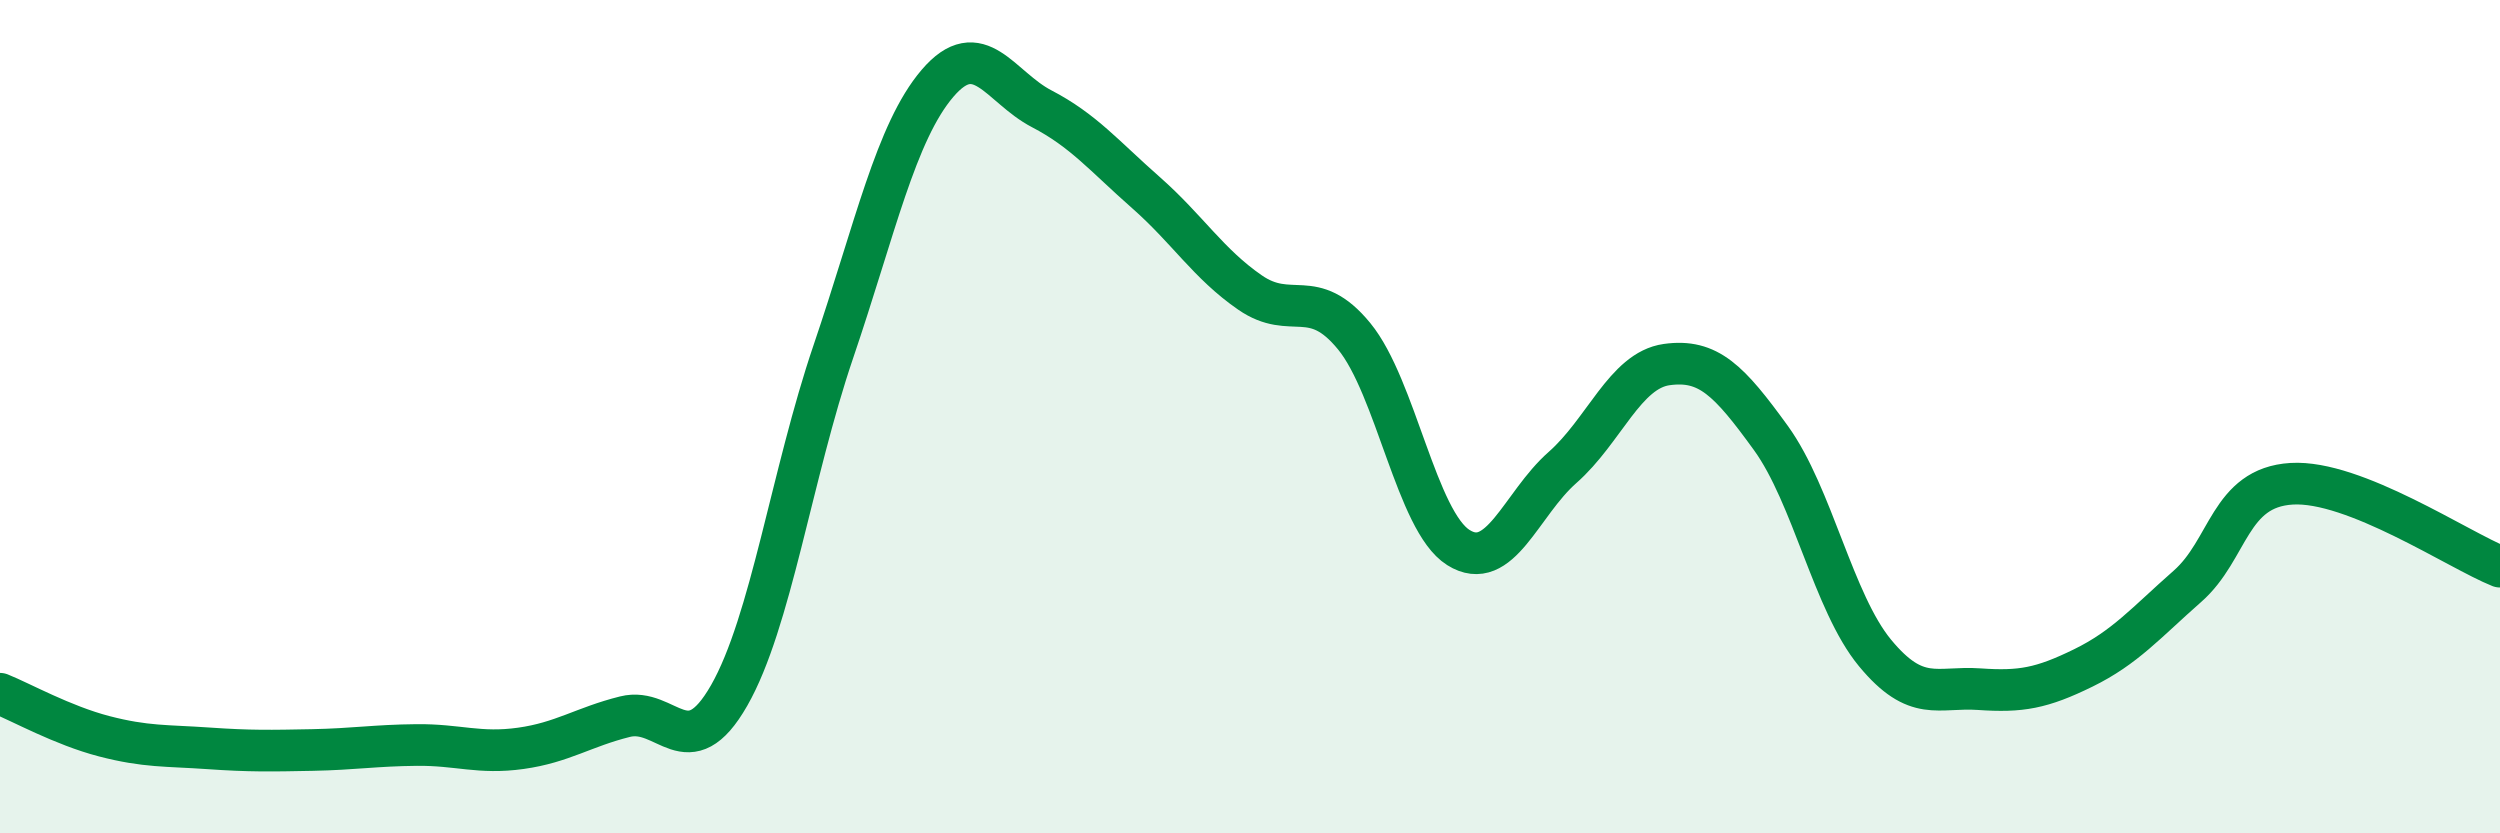
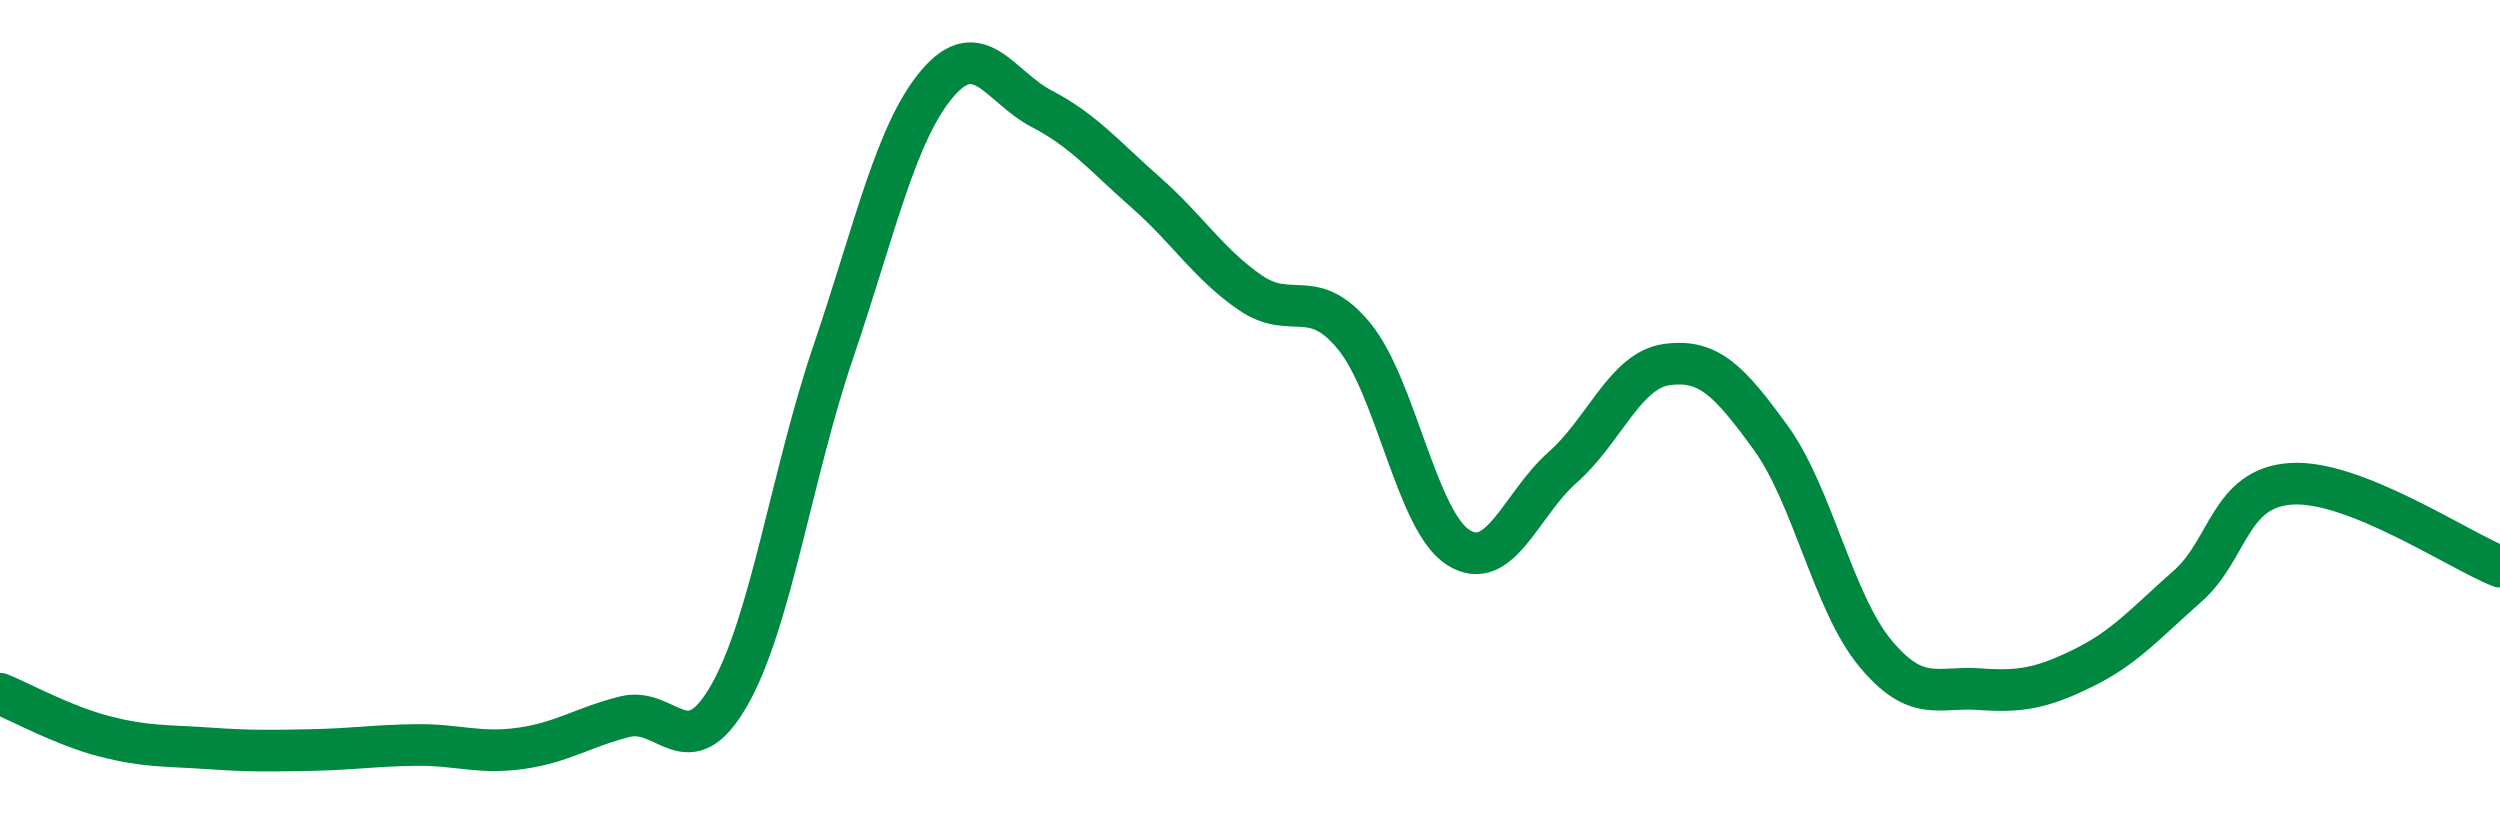
<svg xmlns="http://www.w3.org/2000/svg" width="60" height="20" viewBox="0 0 60 20">
-   <path d="M 0,16.65 C 0.5,16.85 1.5,17.41 2.5,17.67 C 3.5,17.93 4,17.89 5,17.96 C 6,18.03 6.5,18.02 7.5,18 C 8.5,17.98 9,17.89 10,17.88 C 11,17.87 11.5,18.1 12.5,17.96 C 13.5,17.82 14,17.45 15,17.2 C 16,16.95 16.5,18.44 17.5,16.69 C 18.5,14.94 19,11.38 20,8.44 C 21,5.5 21.5,3.17 22.5,2 C 23.5,0.83 24,2.09 25,2.61 C 26,3.13 26.5,3.74 27.5,4.62 C 28.5,5.5 29,6.33 30,7.02 C 31,7.71 31.5,6.85 32.5,8.07 C 33.5,9.29 34,12.51 35,13.14 C 36,13.77 36.5,12.1 37.5,11.22 C 38.5,10.34 39,8.89 40,8.75 C 41,8.61 41.5,9.13 42.5,10.51 C 43.5,11.89 44,14.46 45,15.67 C 46,16.88 46.5,16.47 47.5,16.54 C 48.5,16.61 49,16.52 50,16.03 C 51,15.54 51.5,14.95 52.5,14.07 C 53.5,13.19 53.5,11.7 55,11.61 C 56.5,11.52 59,13.2 60,13.6L60 20L0 20Z" fill="#008740" opacity="0.1" stroke-linecap="round" stroke-linejoin="round" />
  <path d="M 0,16.65 C 0.5,16.85 1.5,17.41 2.5,17.67 C 3.5,17.93 4,17.89 5,17.96 C 6,18.03 6.5,18.02 7.5,18 C 8.5,17.98 9,17.89 10,17.88 C 11,17.87 11.5,18.1 12.5,17.96 C 13.5,17.82 14,17.45 15,17.2 C 16,16.95 16.5,18.44 17.5,16.69 C 18.5,14.94 19,11.38 20,8.44 C 21,5.5 21.5,3.17 22.5,2 C 23.5,0.83 24,2.09 25,2.61 C 26,3.13 26.5,3.74 27.5,4.62 C 28.5,5.5 29,6.33 30,7.02 C 31,7.71 31.5,6.85 32.5,8.07 C 33.5,9.29 34,12.51 35,13.14 C 36,13.77 36.5,12.1 37.5,11.22 C 38.5,10.34 39,8.89 40,8.75 C 41,8.61 41.5,9.13 42.5,10.51 C 43.5,11.89 44,14.46 45,15.67 C 46,16.88 46.5,16.47 47.5,16.54 C 48.5,16.61 49,16.52 50,16.03 C 51,15.54 51.5,14.95 52.5,14.07 C 53.5,13.19 53.5,11.7 55,11.61 C 56.5,11.52 59,13.2 60,13.6" stroke="#008740" stroke-width="1" fill="none" stroke-linecap="round" stroke-linejoin="round" />
</svg>